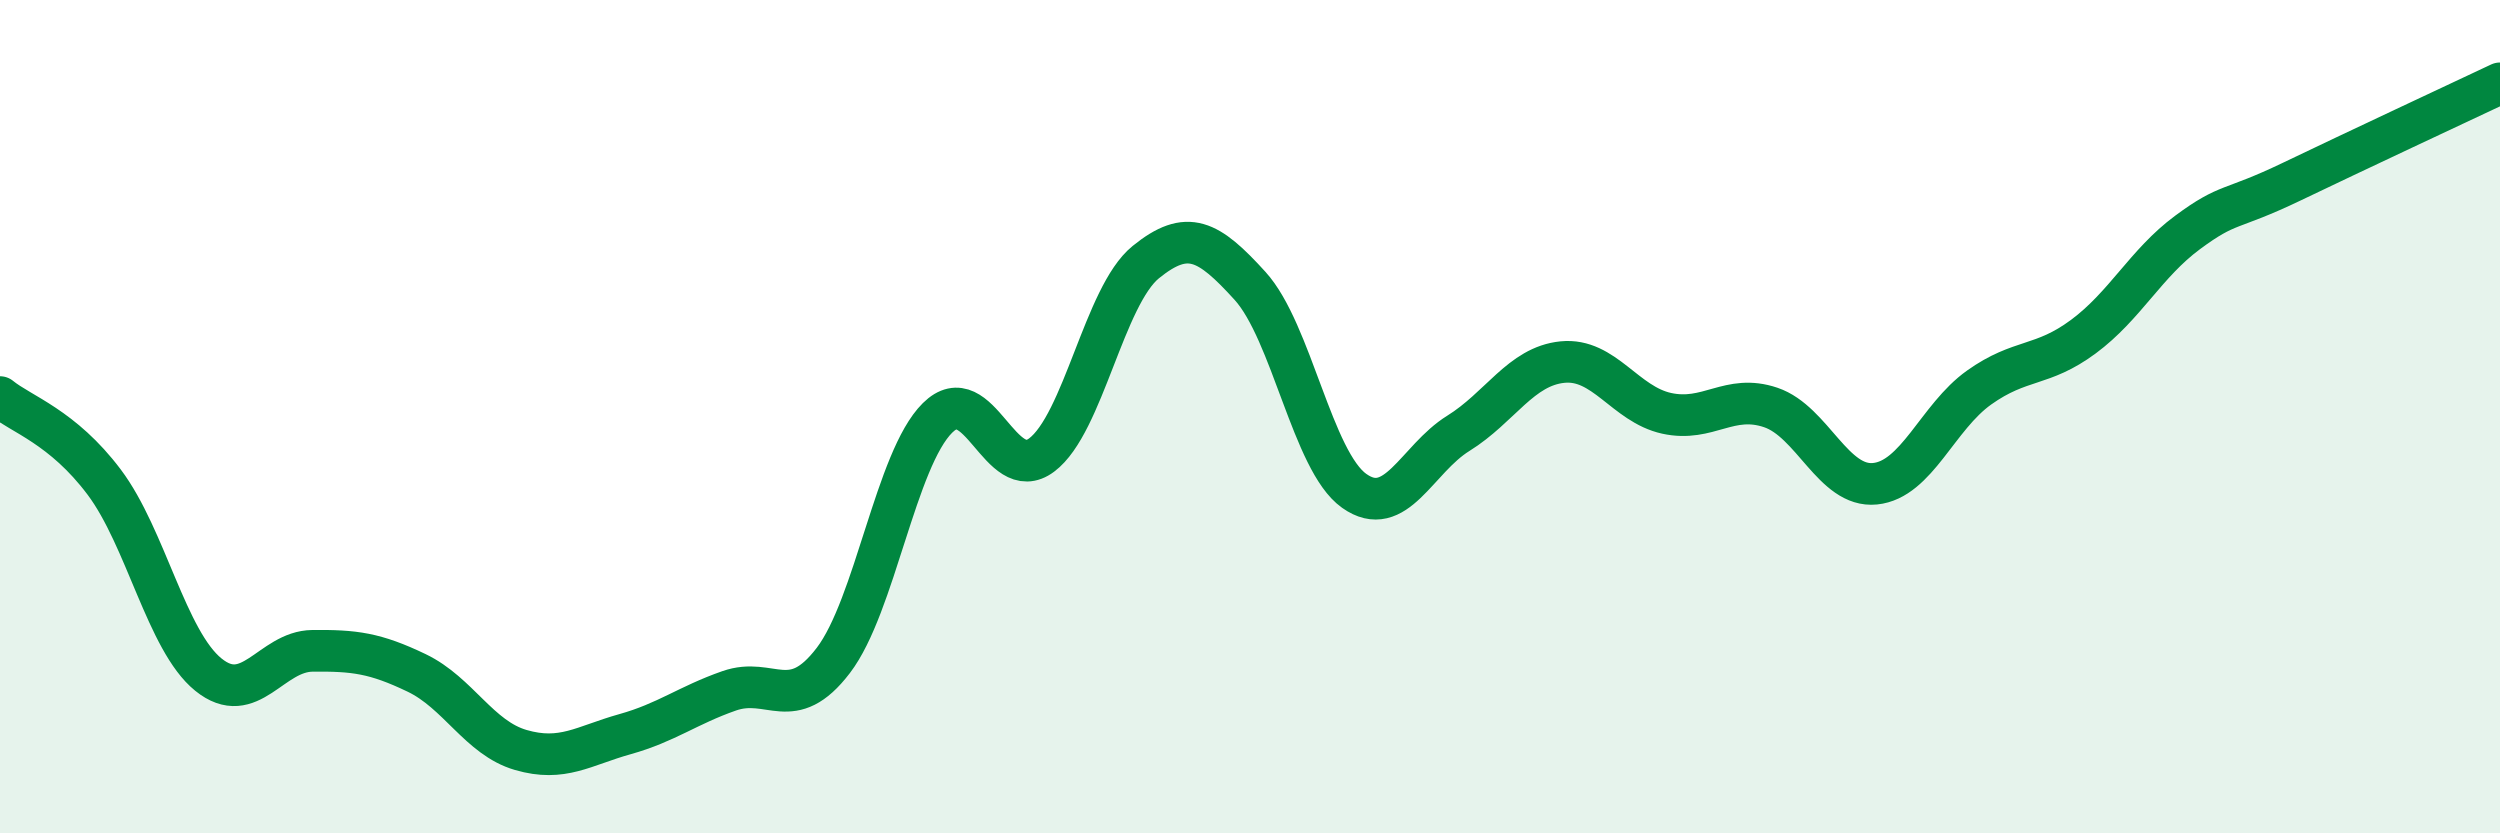
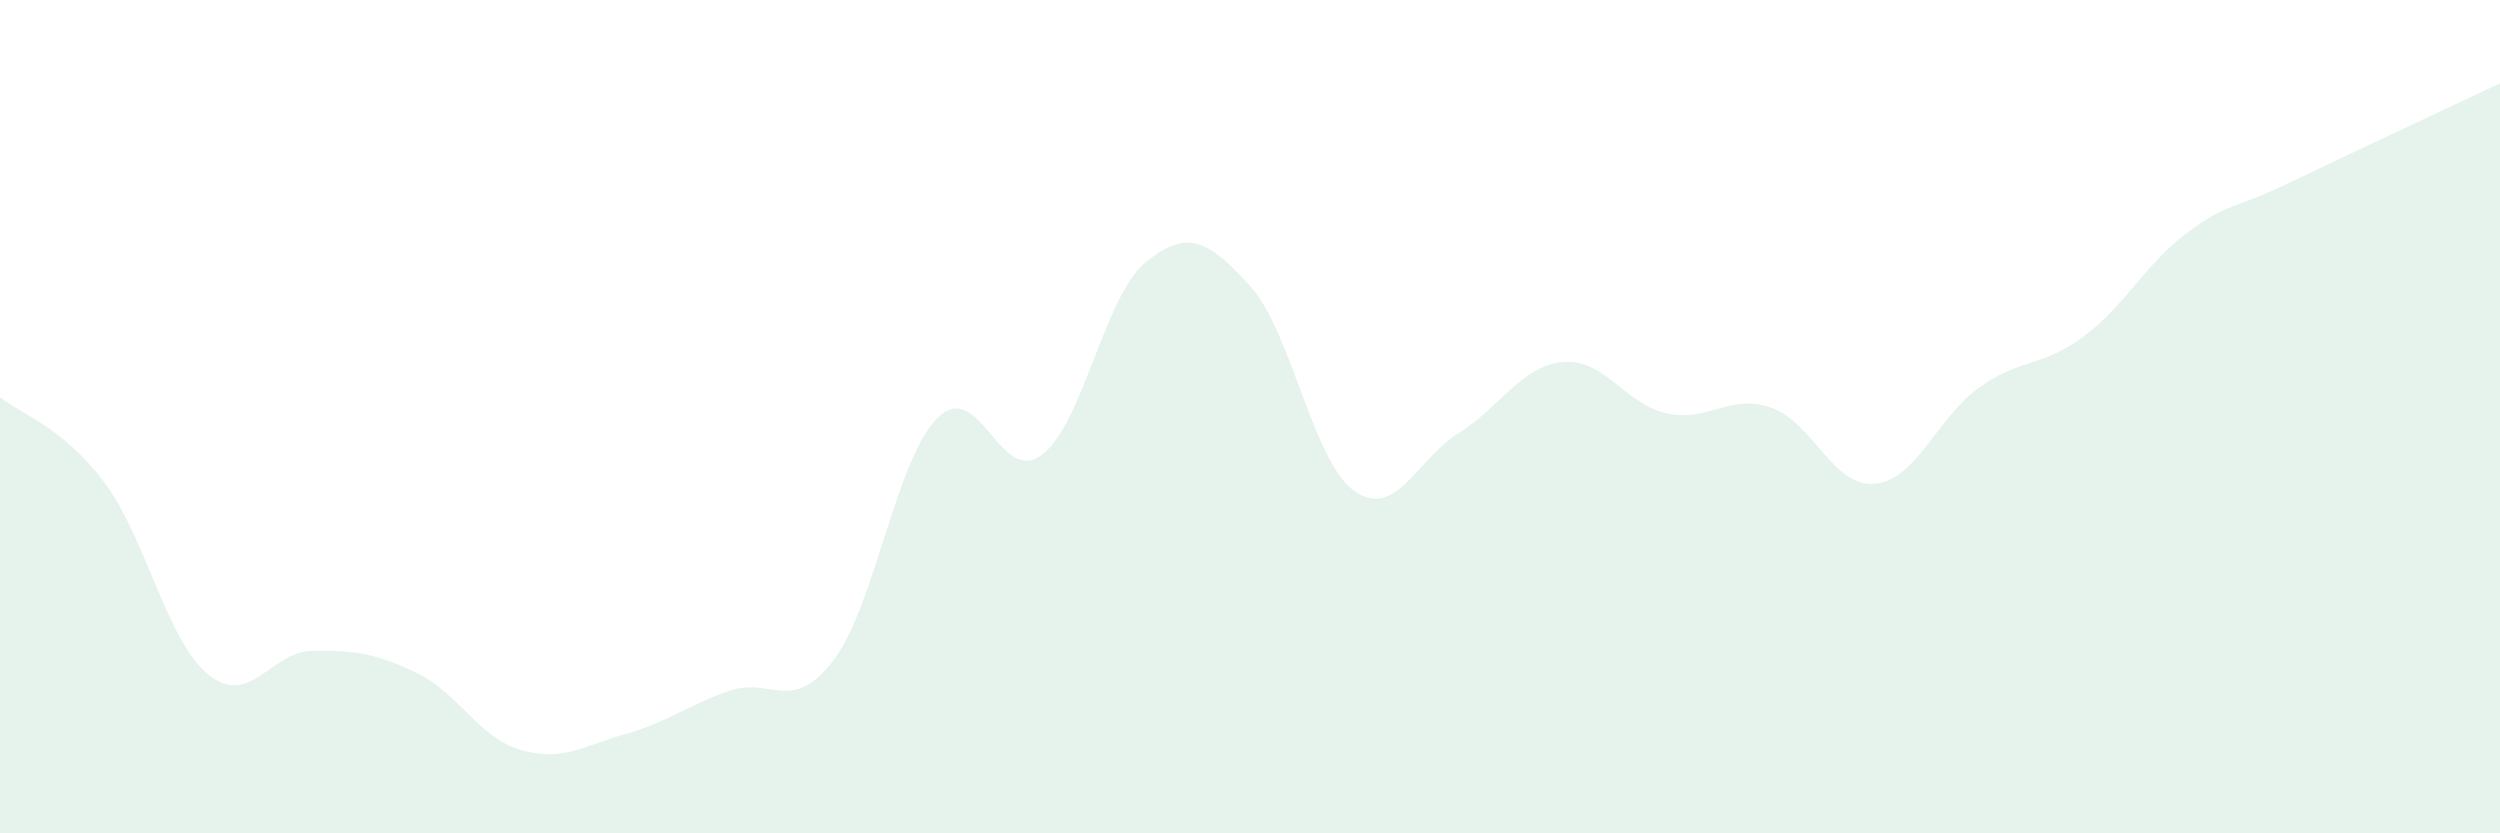
<svg xmlns="http://www.w3.org/2000/svg" width="60" height="20" viewBox="0 0 60 20">
  <path d="M 0,9.53 C 0.5,9.94 1.5,10.24 2.5,11.57 C 3.5,12.9 4,15.38 5,16.19 C 6,17 6.5,15.63 7.5,15.62 C 8.5,15.61 9,15.67 10,16.15 C 11,16.63 11.5,17.71 12.5,18 C 13.5,18.29 14,17.9 15,17.62 C 16,17.34 16.5,16.93 17.5,16.58 C 18.5,16.23 19,17.16 20,15.85 C 21,14.54 21.5,11.02 22.5,10.03 C 23.5,9.04 24,11.67 25,10.92 C 26,10.17 26.5,7.1 27.5,6.29 C 28.5,5.48 29,5.76 30,6.86 C 31,7.96 31.5,11.07 32.5,11.78 C 33.5,12.49 34,11.02 35,10.4 C 36,9.78 36.5,8.79 37.5,8.69 C 38.5,8.59 39,9.7 40,9.92 C 41,10.14 41.5,9.44 42.5,9.78 C 43.5,10.12 44,11.71 45,11.61 C 46,11.51 46.5,10.01 47.5,9.3 C 48.5,8.59 49,8.82 50,8.08 C 51,7.34 51.5,6.32 52.5,5.58 C 53.5,4.84 53.5,5.08 55,4.36 C 56.5,3.64 59,2.47 60,2L60 20L0 20Z" fill="#008740" opacity="0.1" stroke-linecap="round" stroke-linejoin="round" />
-   <path d="M 0,9.53 C 0.5,9.94 1.5,10.24 2.5,11.57 C 3.5,12.9 4,15.38 5,16.19 C 6,17 6.5,15.63 7.5,15.62 C 8.5,15.61 9,15.67 10,16.15 C 11,16.63 11.5,17.71 12.5,18 C 13.5,18.29 14,17.9 15,17.62 C 16,17.34 16.5,16.93 17.5,16.58 C 18.5,16.23 19,17.16 20,15.85 C 21,14.54 21.5,11.02 22.5,10.03 C 23.5,9.04 24,11.67 25,10.92 C 26,10.17 26.5,7.1 27.5,6.29 C 28.5,5.48 29,5.76 30,6.86 C 31,7.96 31.5,11.07 32.5,11.78 C 33.5,12.49 34,11.02 35,10.4 C 36,9.78 36.5,8.79 37.5,8.69 C 38.5,8.59 39,9.7 40,9.92 C 41,10.14 41.5,9.44 42.5,9.78 C 43.5,10.12 44,11.71 45,11.61 C 46,11.51 46.5,10.01 47.5,9.3 C 48.5,8.59 49,8.82 50,8.08 C 51,7.34 51.5,6.32 52.5,5.58 C 53.5,4.84 53.5,5.08 55,4.36 C 56.5,3.64 59,2.47 60,2" stroke="#008740" stroke-width="1" fill="none" stroke-linecap="round" stroke-linejoin="round" />
</svg>